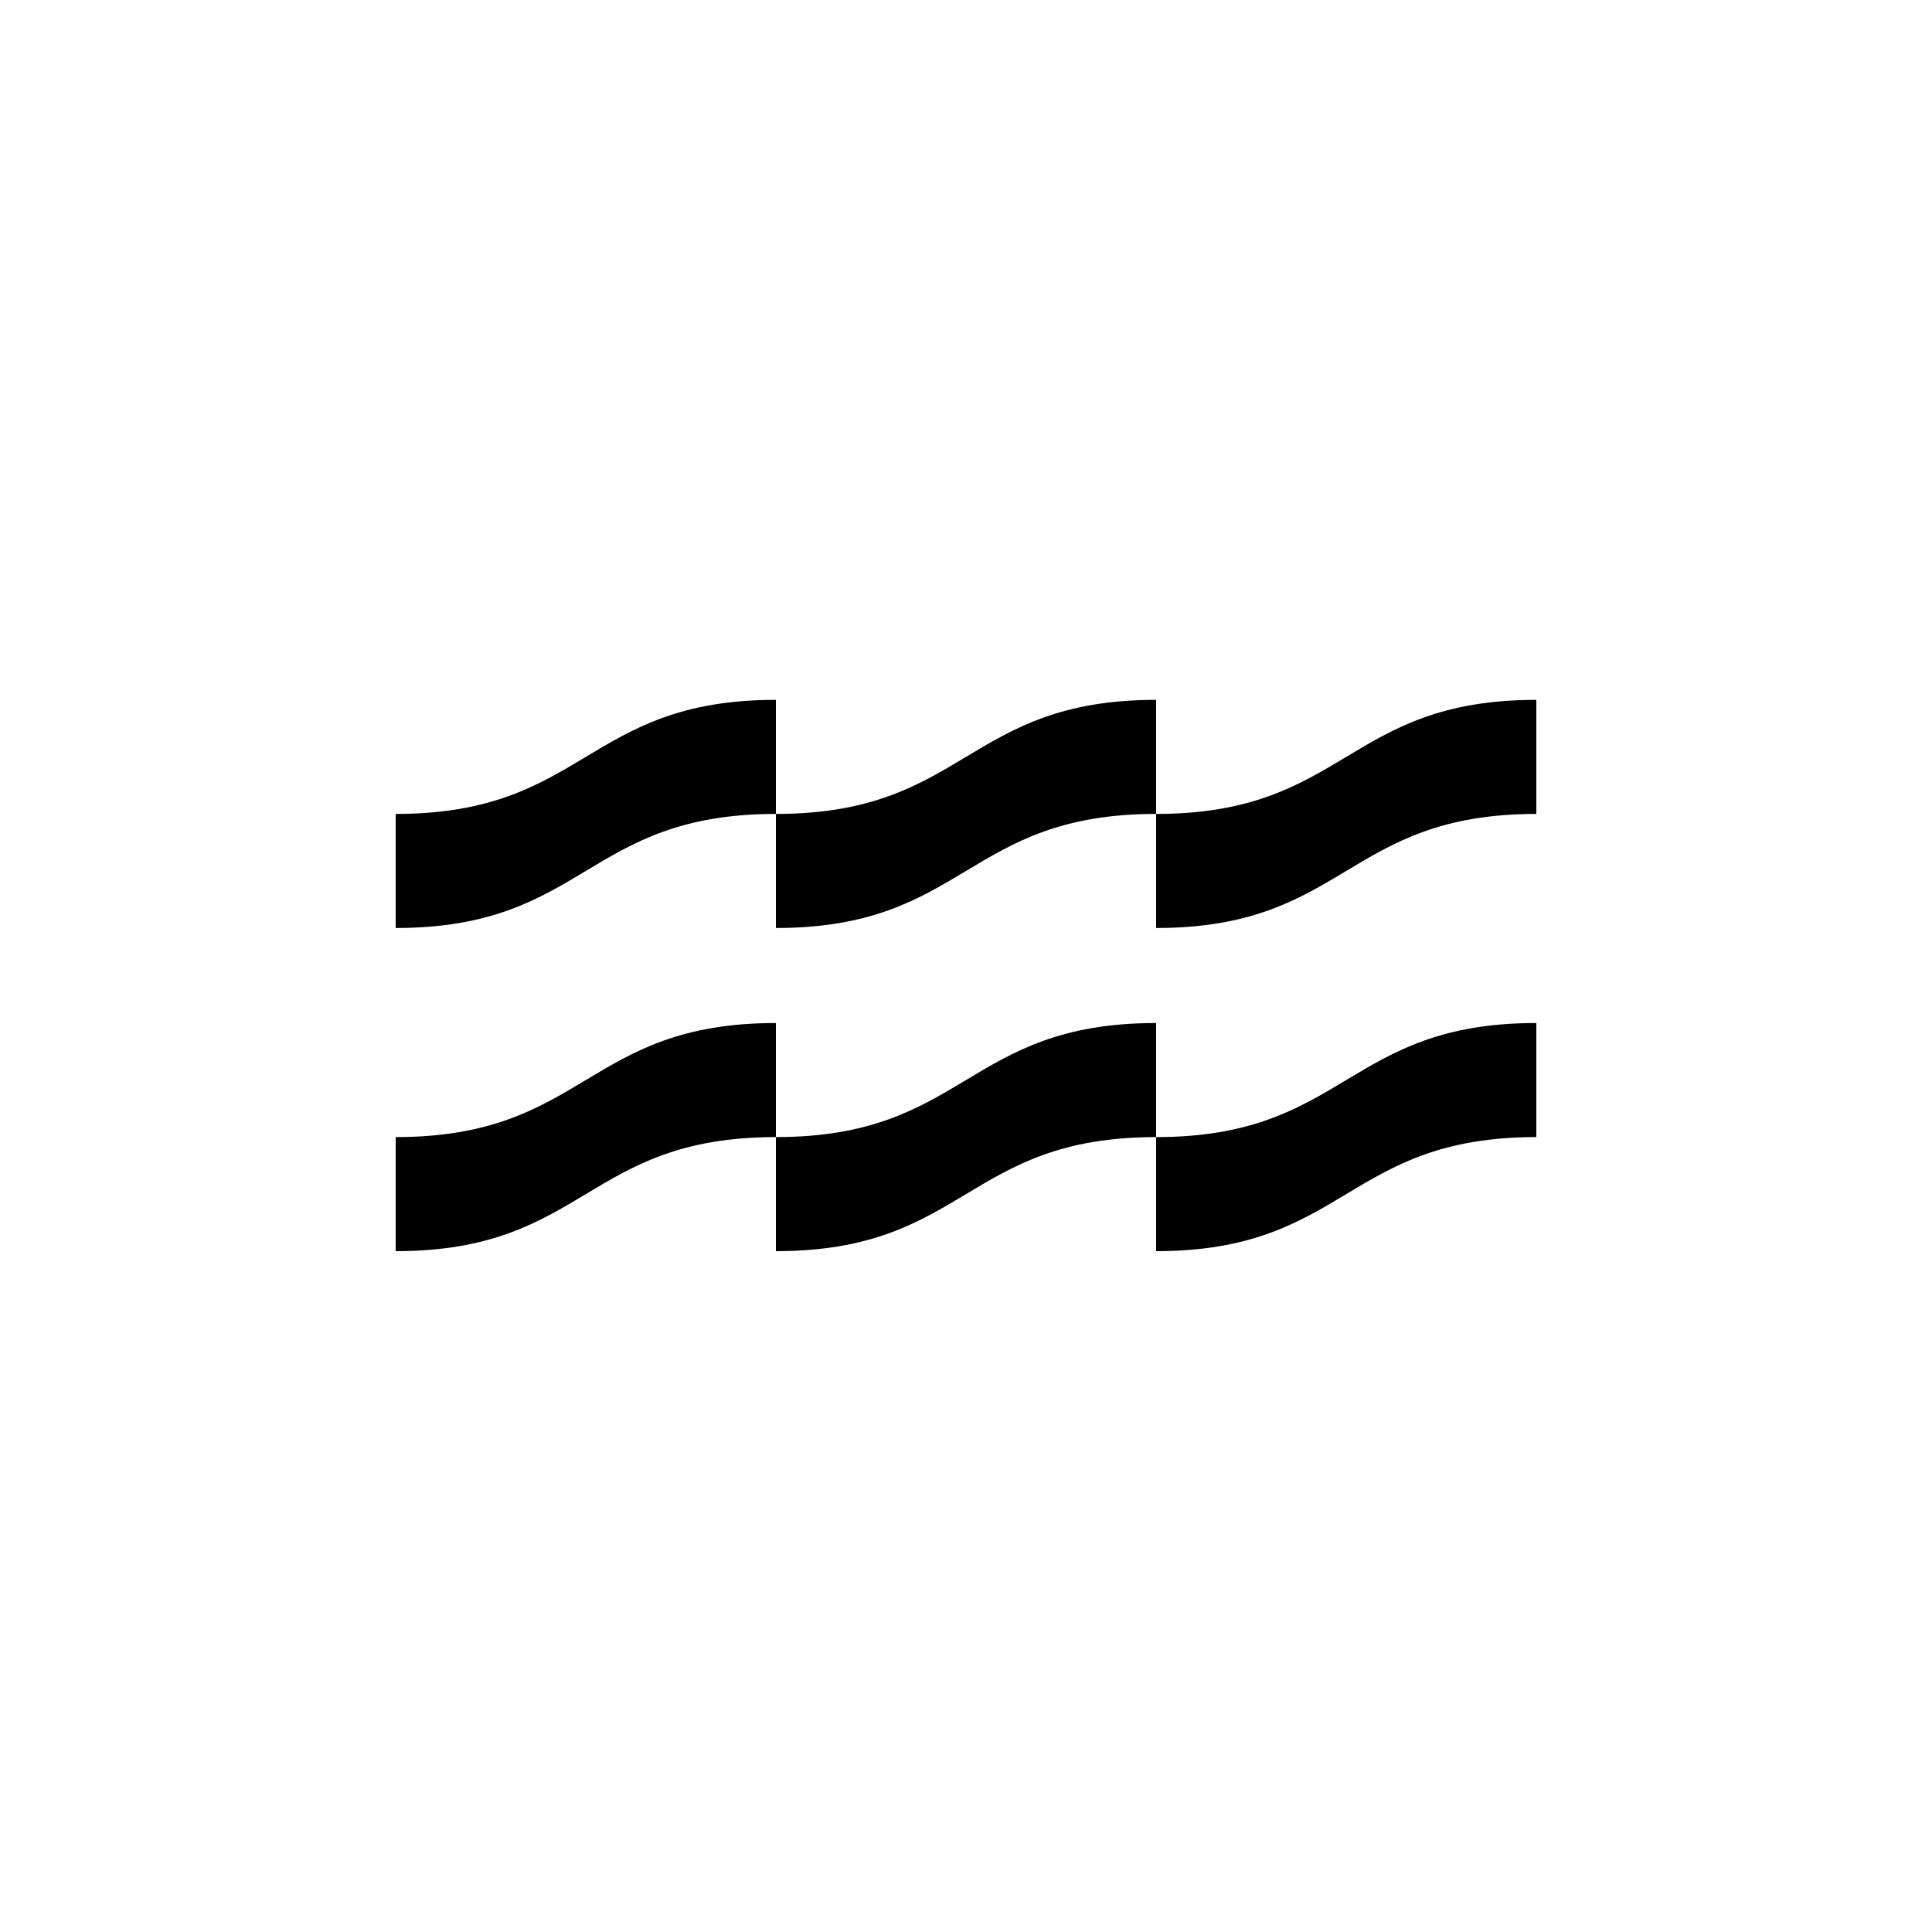
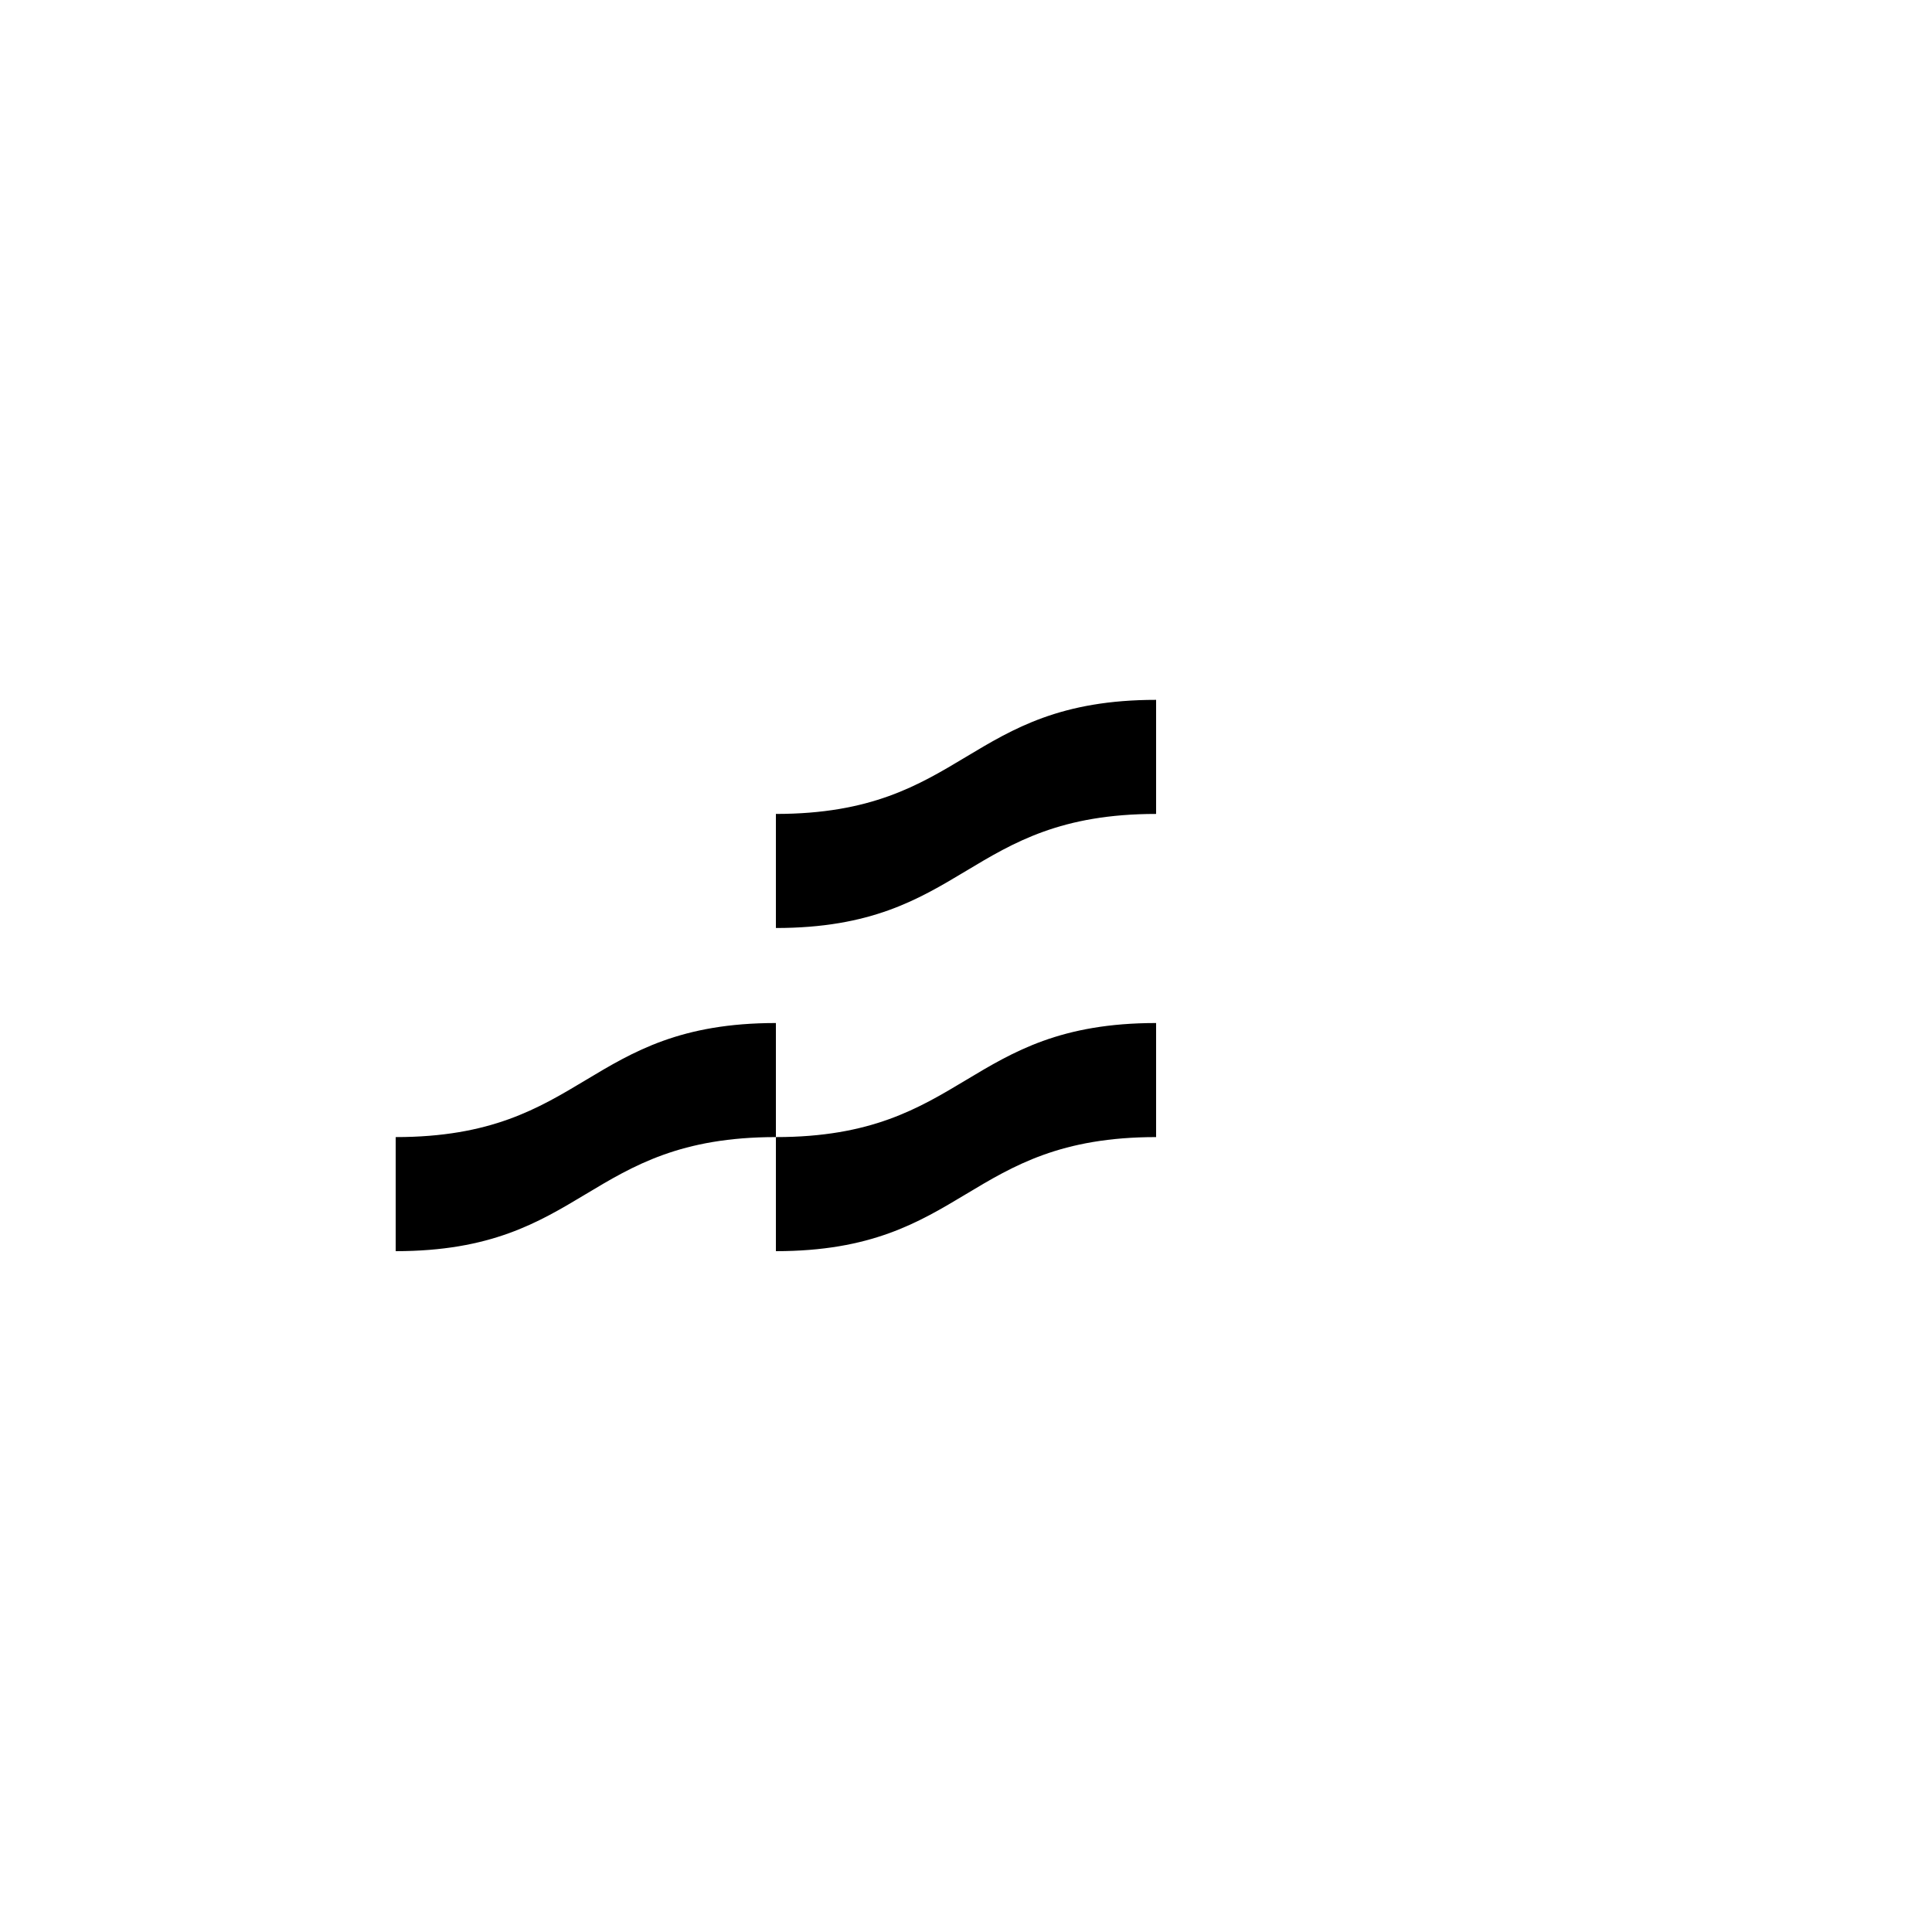
<svg xmlns="http://www.w3.org/2000/svg" fill="#000000" width="800px" height="800px" version="1.1" viewBox="144 144 512 512">
  <g>
    <path d="m349.62 359.7v30.23c50.383 0 50.383-30.23 100.76-30.23v-30.23c-50.379 0-50.379 30.23-100.76 30.23z" />
    <path d="m349.62 445.34v30.23c50.383 0 50.383-30.23 100.76-30.23v-30.227c-50.379 0-50.379 30.227-100.76 30.227z" />
-     <path d="m450.38 359.7v30.23c50.383 0 50.383-30.23 100.76-30.23v-30.23c-50.379 0-50.379 30.23-100.76 30.23z" />
-     <path d="m450.38 475.57c50.383 0 50.383-30.23 100.76-30.23v-30.227c-50.383 0-50.383 30.23-100.76 30.23z" />
-     <path d="m248.86 359.7v30.23c50.383 0 50.383-30.23 100.76-30.23v-30.23c-50.379 0-50.379 30.23-100.76 30.23z" />
    <path d="m248.86 445.34v30.23c50.383 0 50.383-30.23 100.76-30.23v-30.227c-50.379 0-50.379 30.227-100.76 30.227z" />
  </g>
</svg>